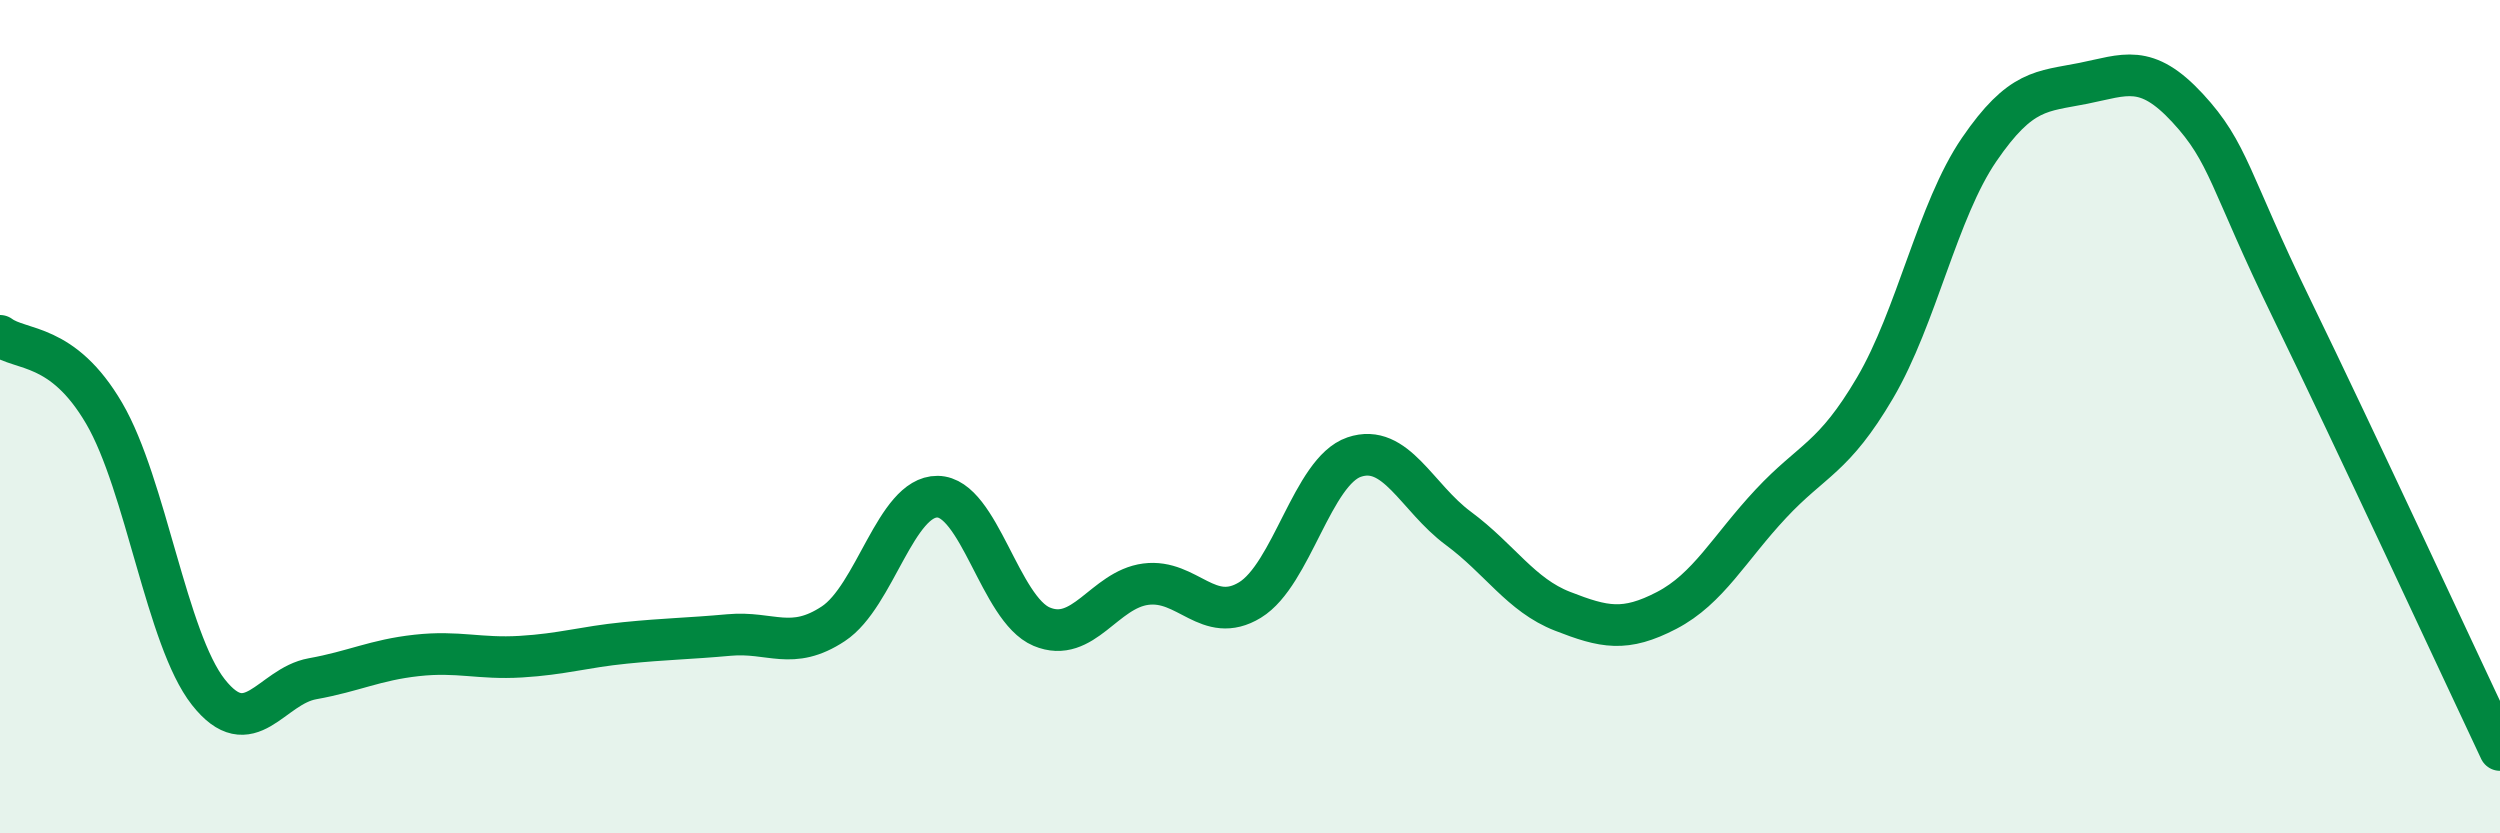
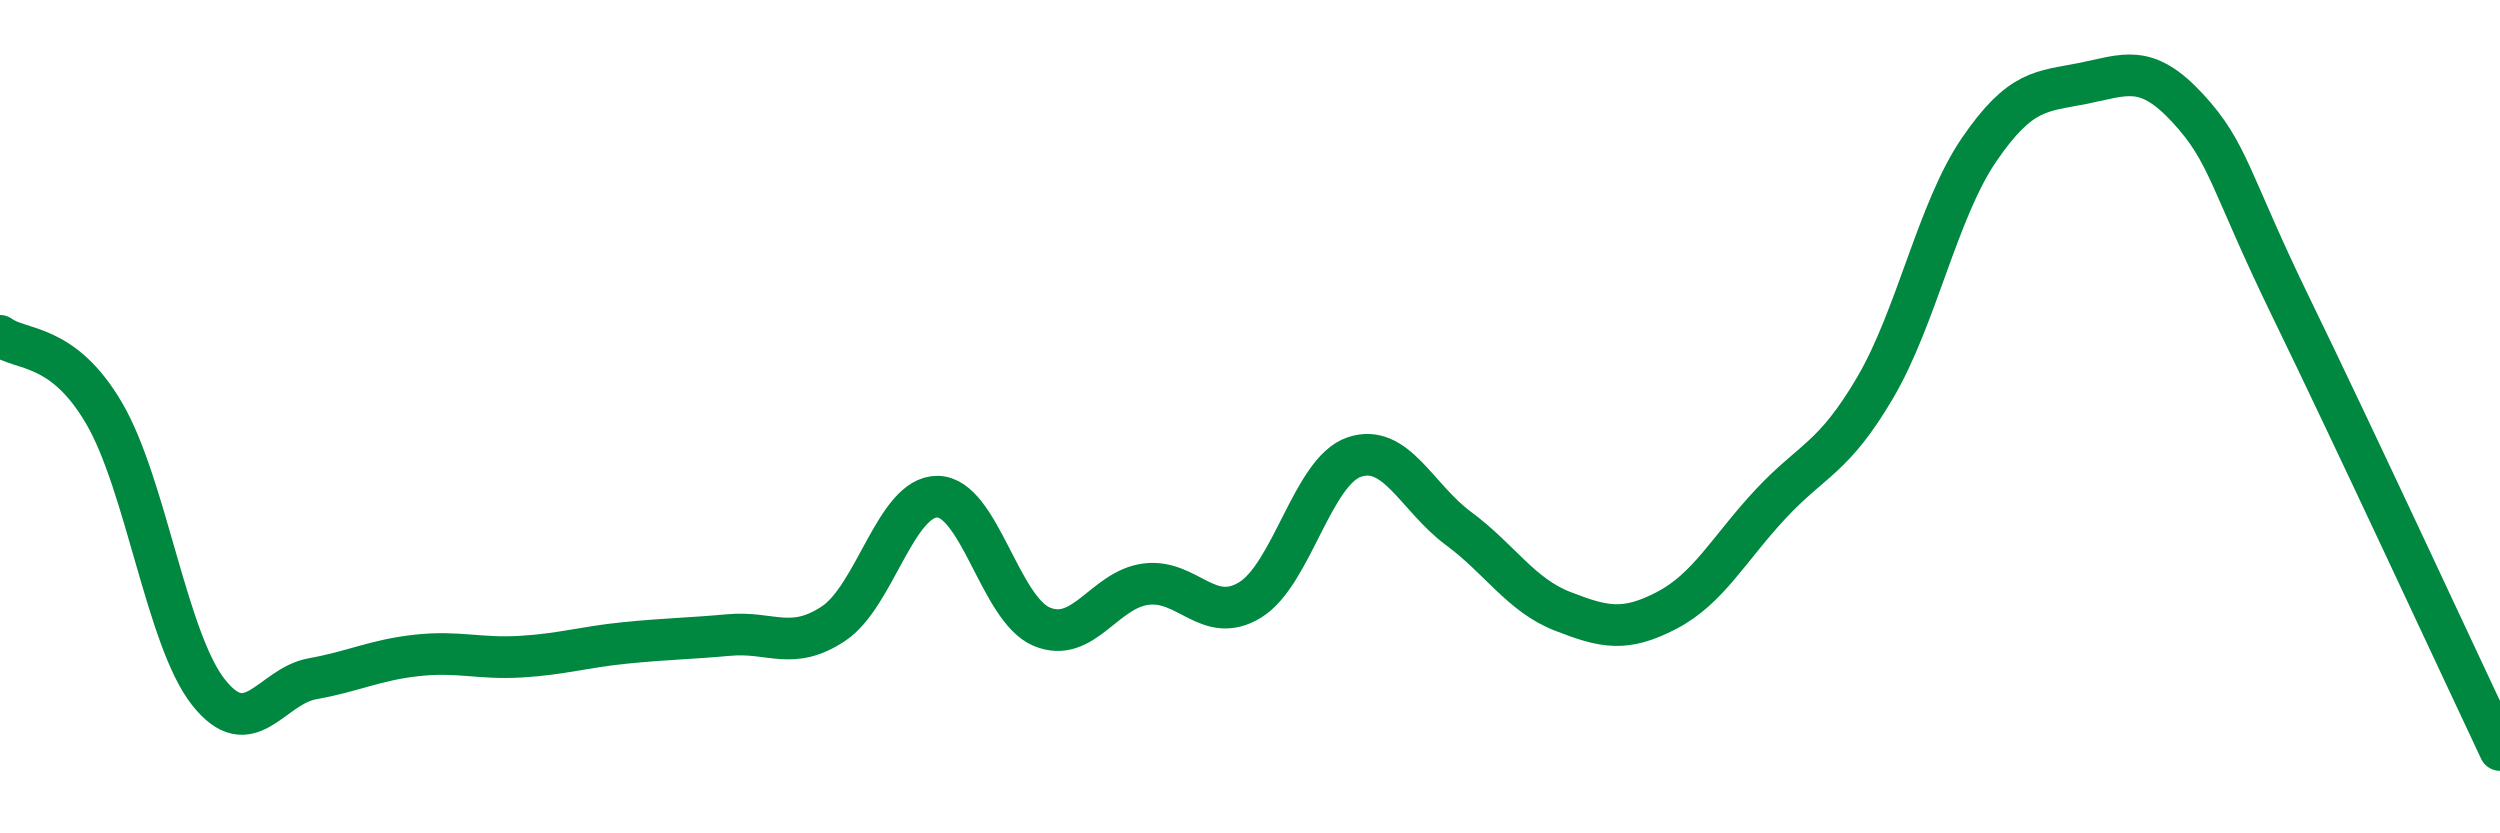
<svg xmlns="http://www.w3.org/2000/svg" width="60" height="20" viewBox="0 0 60 20">
-   <path d="M 0,8.06 C 0.5,8.43 1.5,8.21 2.5,9.92 C 3.5,11.63 4,15.34 5,16.61 C 6,17.88 6.5,16.47 7.5,16.29 C 8.5,16.11 9,15.84 10,15.73 C 11,15.62 11.5,15.82 12.5,15.76 C 13.5,15.7 14,15.53 15,15.43 C 16,15.33 16.5,15.33 17.5,15.24 C 18.5,15.15 19,15.63 20,14.97 C 21,14.31 21.5,11.91 22.5,11.92 C 23.5,11.93 24,14.62 25,15.04 C 26,15.46 26.5,14.15 27.5,14.02 C 28.5,13.89 29,15.01 30,14.4 C 31,13.79 31.5,11.31 32.5,10.97 C 33.5,10.63 34,11.94 35,12.68 C 36,13.42 36.5,14.28 37.5,14.67 C 38.5,15.06 39,15.17 40,14.65 C 41,14.13 41.5,13.16 42.5,12.09 C 43.5,11.02 44,11.01 45,9.31 C 46,7.61 46.5,5.05 47.5,3.59 C 48.5,2.13 49,2.2 50,2 C 51,1.8 51.5,1.51 52.5,2.59 C 53.5,3.67 53.5,4.33 55,7.41 C 56.5,10.49 59,15.88 60,18L60 20L0 20Z" fill="#008740" opacity="0.1" stroke-linecap="round" stroke-linejoin="round" />
  <path d="M 0,8.06 C 0.5,8.43 1.5,8.21 2.5,9.92 C 3.5,11.63 4,15.34 5,16.61 C 6,17.88 6.5,16.47 7.5,16.29 C 8.5,16.11 9,15.84 10,15.73 C 11,15.62 11.5,15.82 12.5,15.76 C 13.5,15.7 14,15.53 15,15.43 C 16,15.33 16.5,15.33 17.5,15.24 C 18.5,15.15 19,15.63 20,14.97 C 21,14.31 21.5,11.91 22.5,11.92 C 23.5,11.93 24,14.62 25,15.04 C 26,15.46 26.5,14.15 27.5,14.02 C 28.5,13.89 29,15.01 30,14.4 C 31,13.79 31.5,11.31 32.5,10.97 C 33.5,10.63 34,11.94 35,12.68 C 36,13.42 36.5,14.28 37.5,14.67 C 38.5,15.06 39,15.17 40,14.65 C 41,14.13 41.5,13.16 42.5,12.09 C 43.5,11.02 44,11.01 45,9.31 C 46,7.61 46.5,5.05 47.5,3.59 C 48.5,2.13 49,2.2 50,2 C 51,1.8 51.5,1.51 52.5,2.59 C 53.5,3.67 53.5,4.33 55,7.41 C 56.5,10.49 59,15.88 60,18" stroke="#008740" stroke-width="1" fill="none" stroke-linecap="round" stroke-linejoin="round" />
</svg>